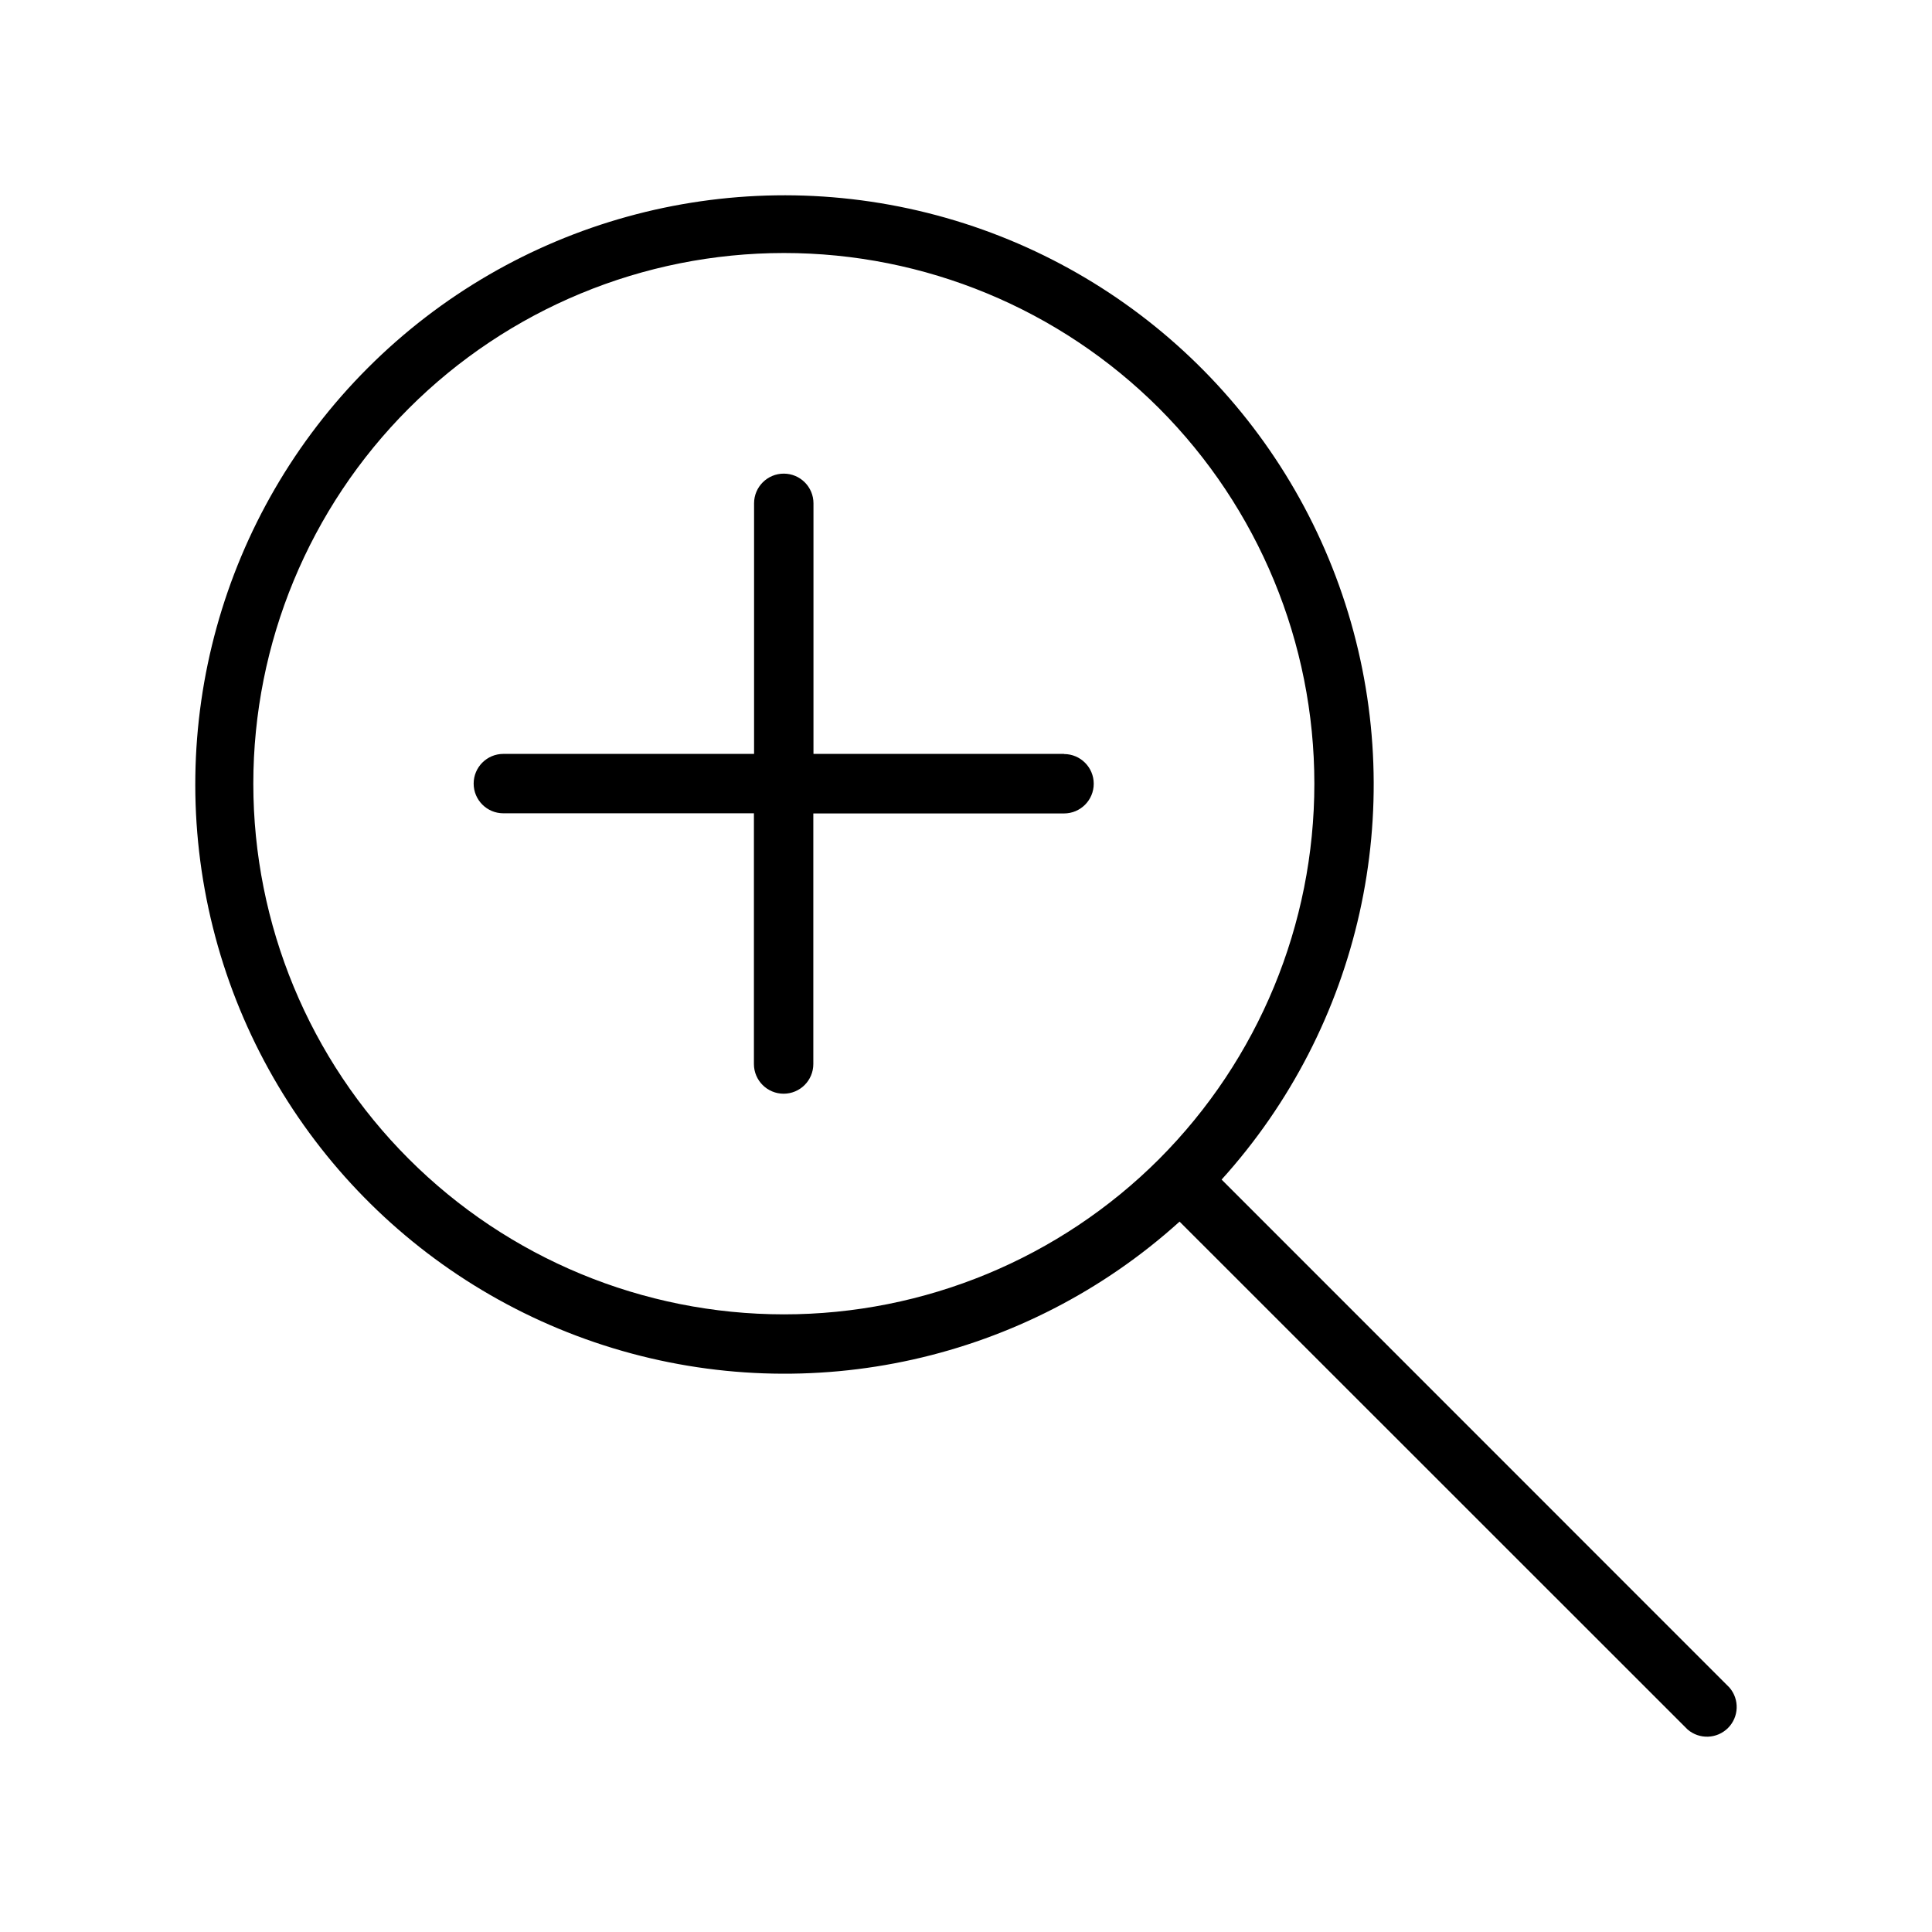
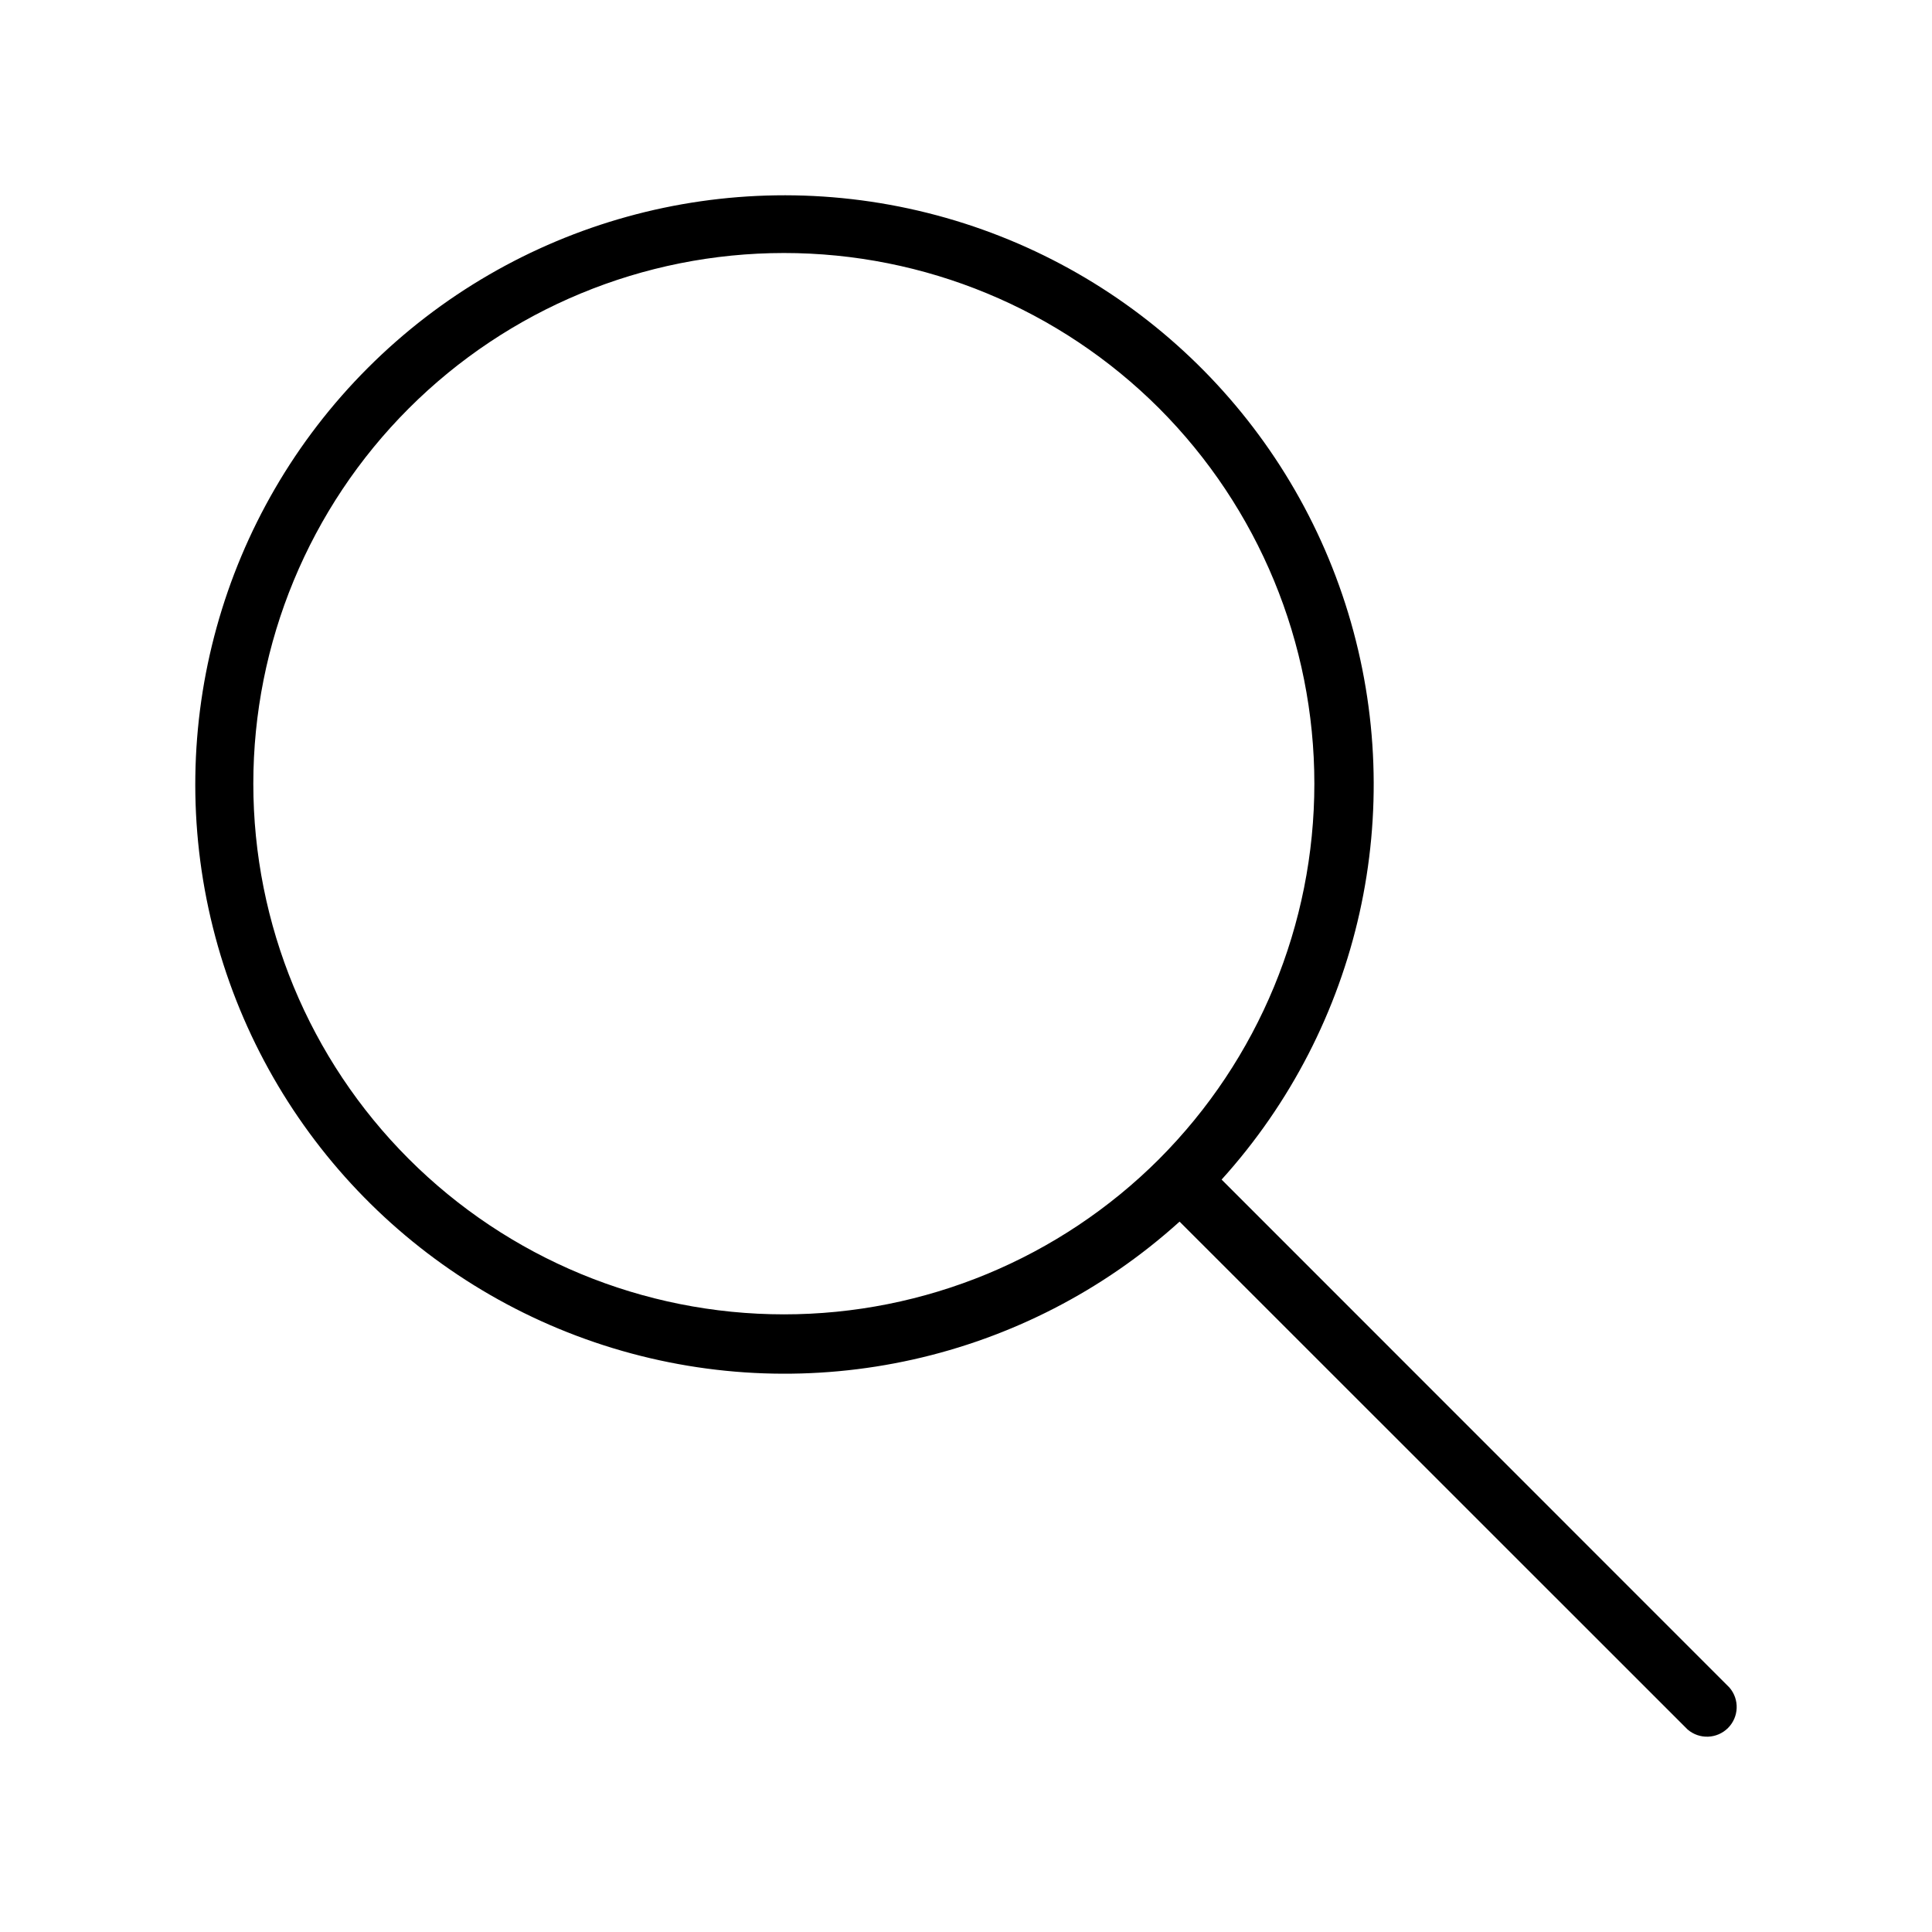
<svg xmlns="http://www.w3.org/2000/svg" fill="#000000" width="800px" height="800px" version="1.1" viewBox="144 144 512 512">
  <g>
    <path d="m602.35 591.25-134.61-134.65c36.777-40.688 49.508-97.691 33.539-150.16-15.969-52.473-58.301-92.715-111.51-106.02-53.211-13.305-109.5 2.285-148.28 41.07-38.785 38.781-54.375 95.066-41.07 148.28 13.301 53.207 53.543 95.539 106.02 111.51 52.469 15.969 109.47 3.238 150.16-33.539l134.65 134.61v-0.004c3.121 2.676 7.777 2.496 10.688-0.41 2.906-2.91 3.086-7.566 0.41-10.688zm-151.18-140.08c-26.383 26.359-62.148 41.16-99.441 41.148-37.293-0.008-73.055-14.828-99.418-41.203-26.367-26.371-41.18-62.137-41.18-99.43 0-37.293 14.812-73.055 41.18-99.43 26.363-26.371 62.125-41.195 99.418-41.203 37.293-0.012 73.059 14.793 99.441 41.152 26.348 26.402 41.148 62.18 41.148 99.48 0 37.301-14.801 73.082-41.148 99.484z" />
-     <path d="m425.98 343.79h-66.402v-66.402c0-4.348-3.523-7.871-7.871-7.871s-7.871 3.523-7.871 7.871v66.402h-66.441c-4.348 0-7.871 3.523-7.871 7.871 0 4.348 3.523 7.871 7.871 7.871h66.402v66.441c0 4.348 3.523 7.871 7.871 7.871 4.348 0 7.871-3.523 7.871-7.871v-66.402h66.441c4.348 0 7.871-3.523 7.871-7.871s-3.523-7.871-7.871-7.871z" />
  </g>
</svg>